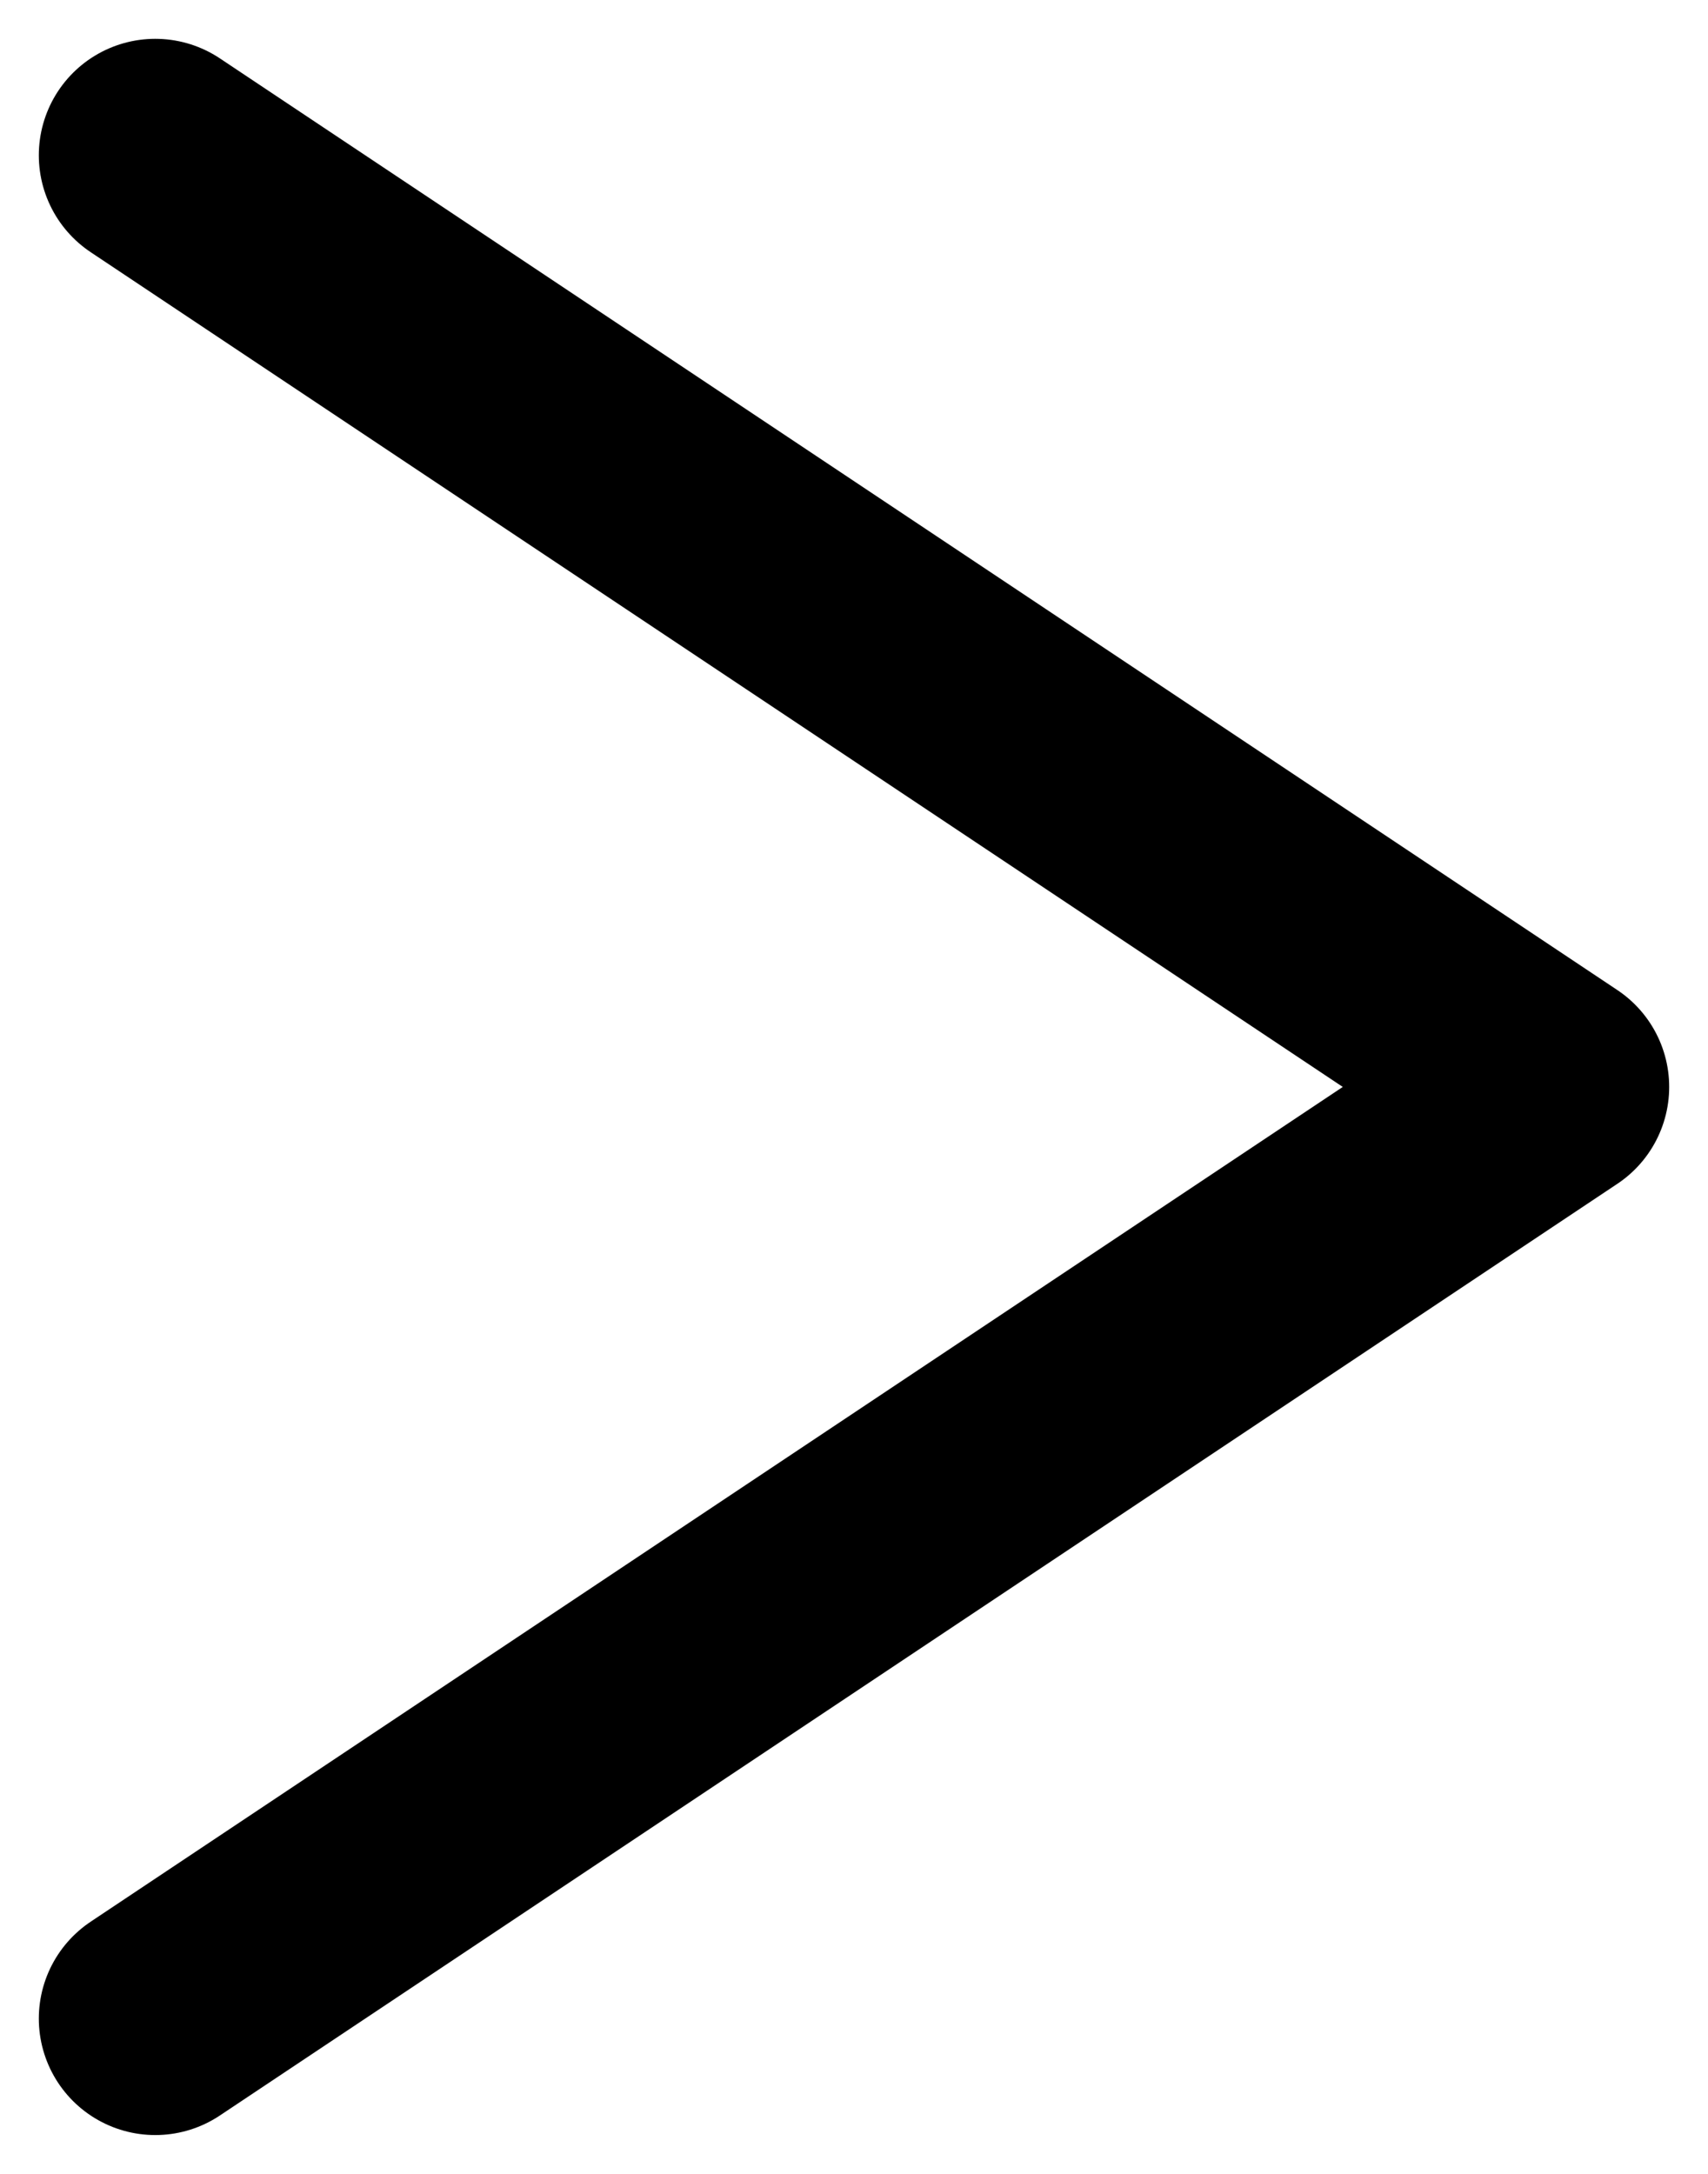
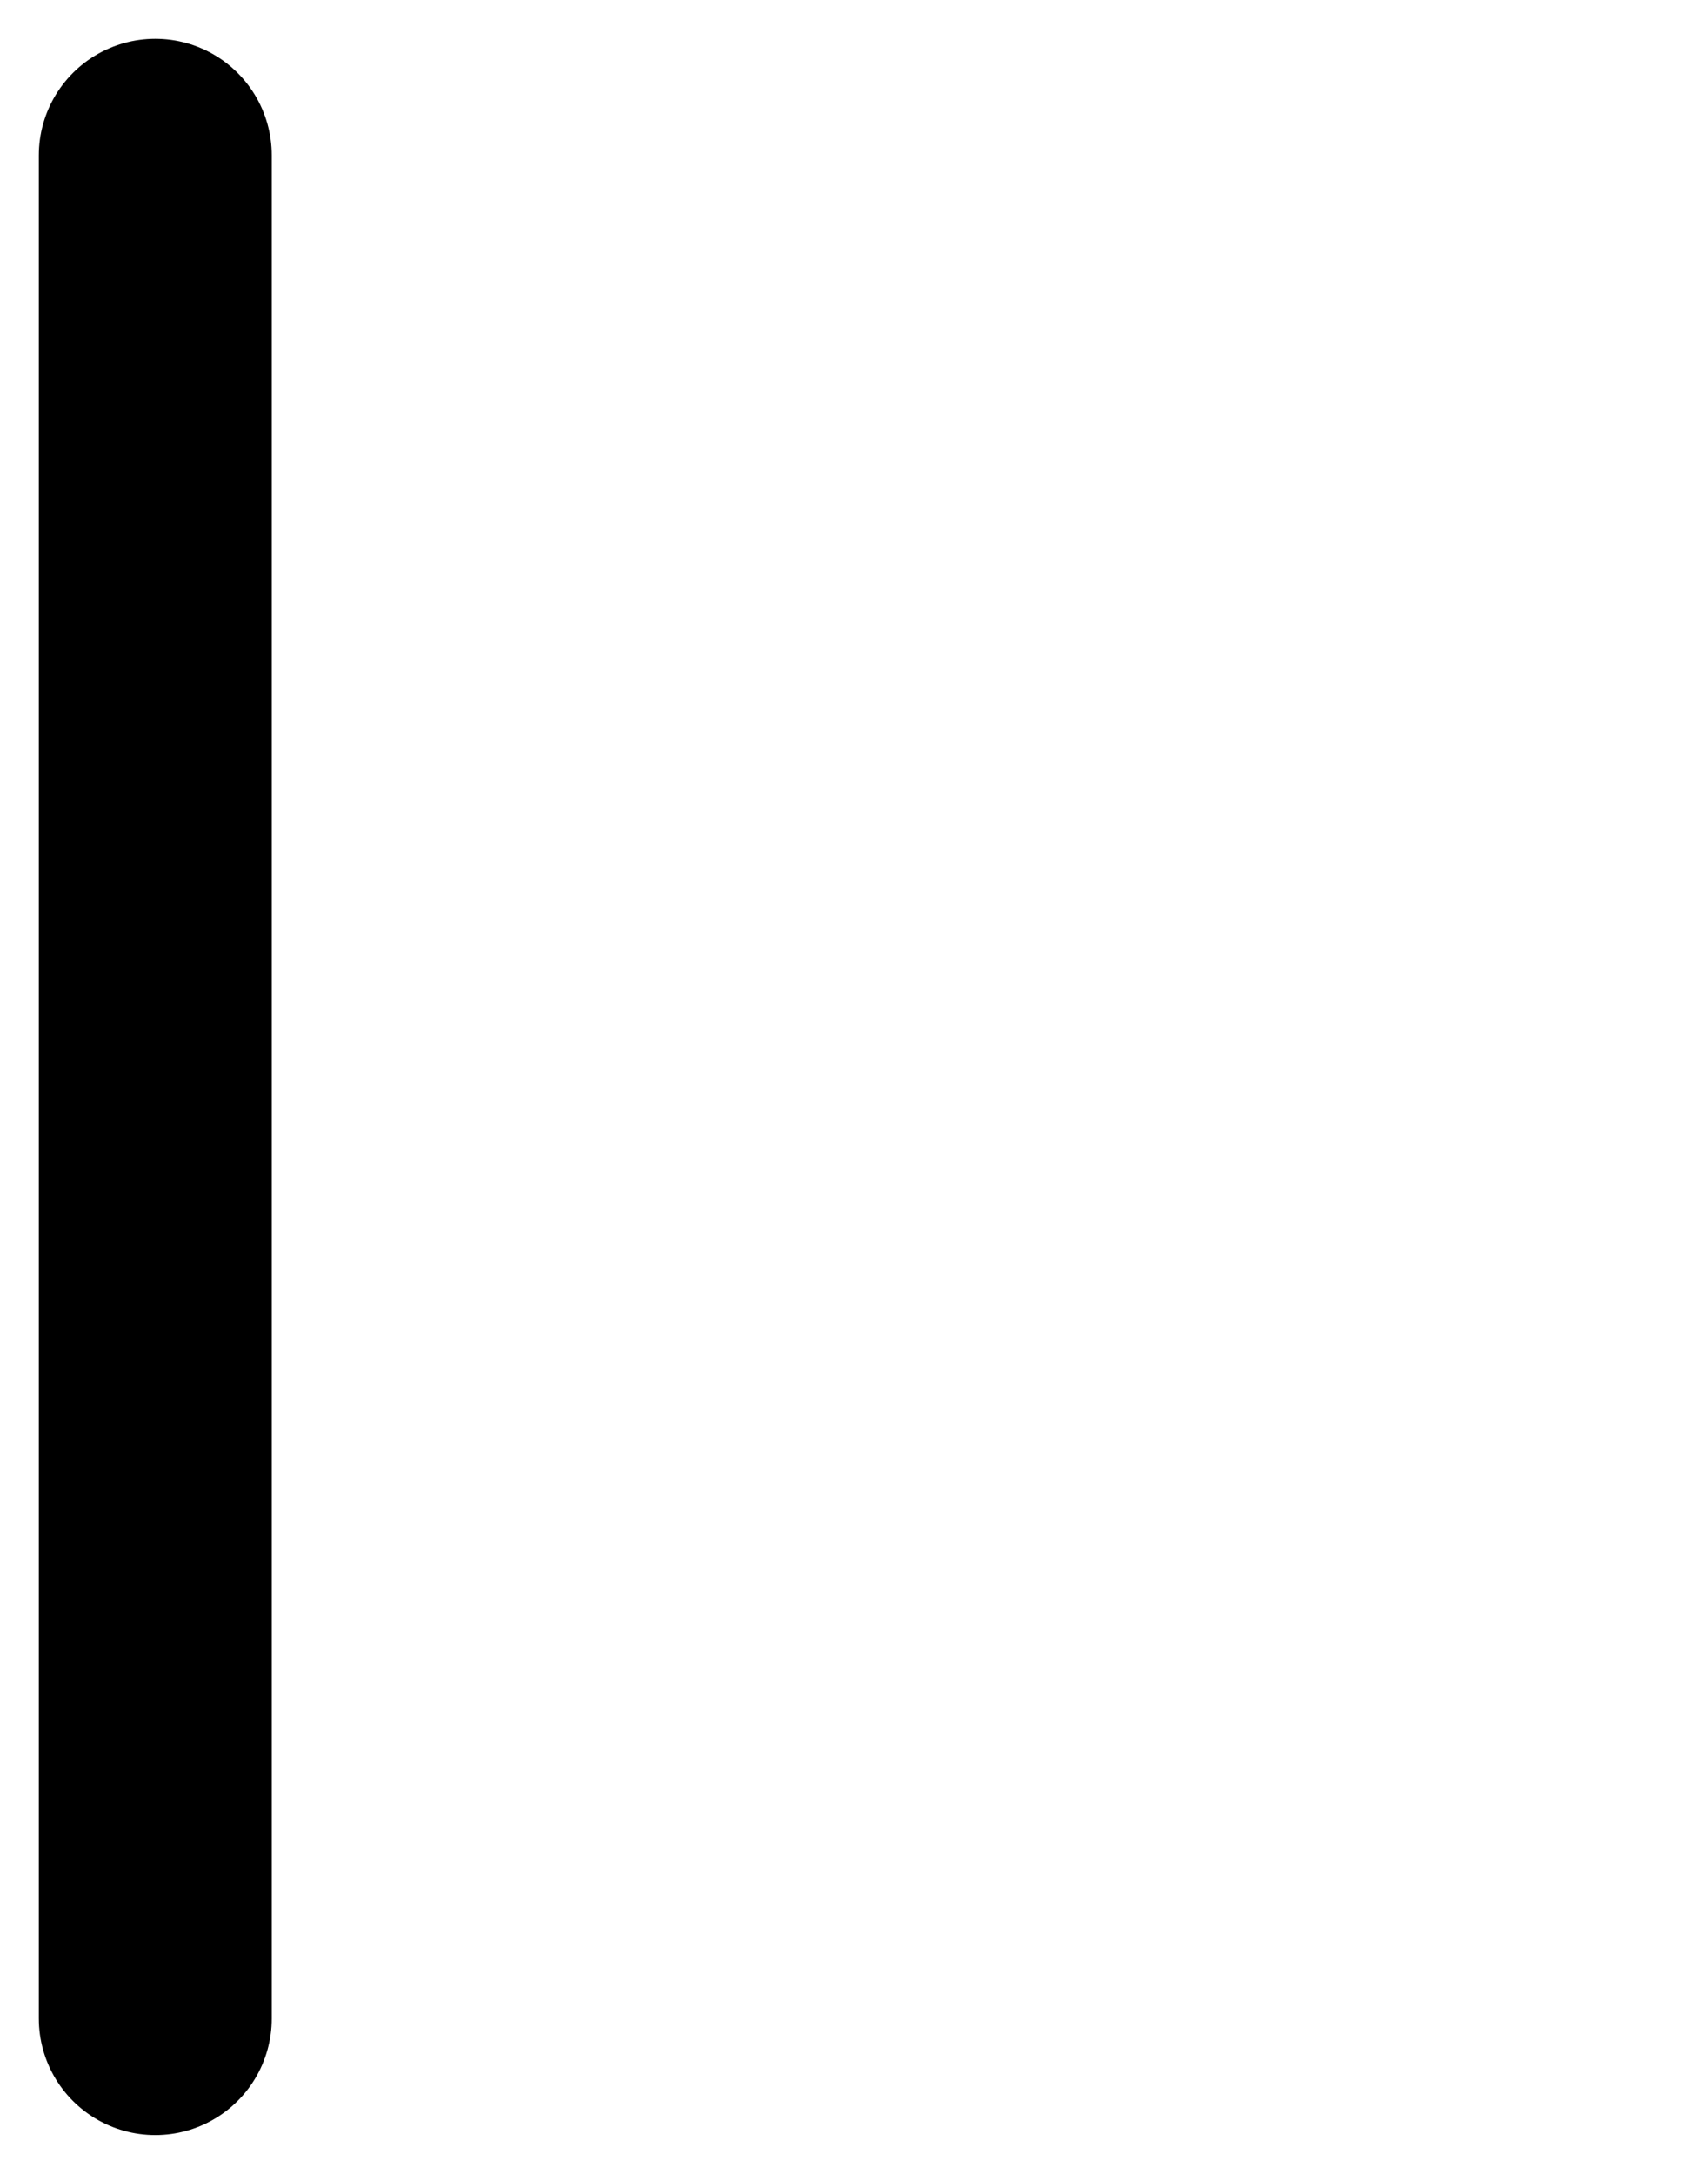
<svg xmlns="http://www.w3.org/2000/svg" width="11" height="14" viewBox="0 0 11 14" fill="none">
-   <path d="M1 13L10 7L1 1" stroke="black" stroke-width="1.5" stroke-linecap="round" stroke-linejoin="round" />
+   <path d="M1 13L1 1" stroke="black" stroke-width="1.5" stroke-linecap="round" stroke-linejoin="round" />
</svg>